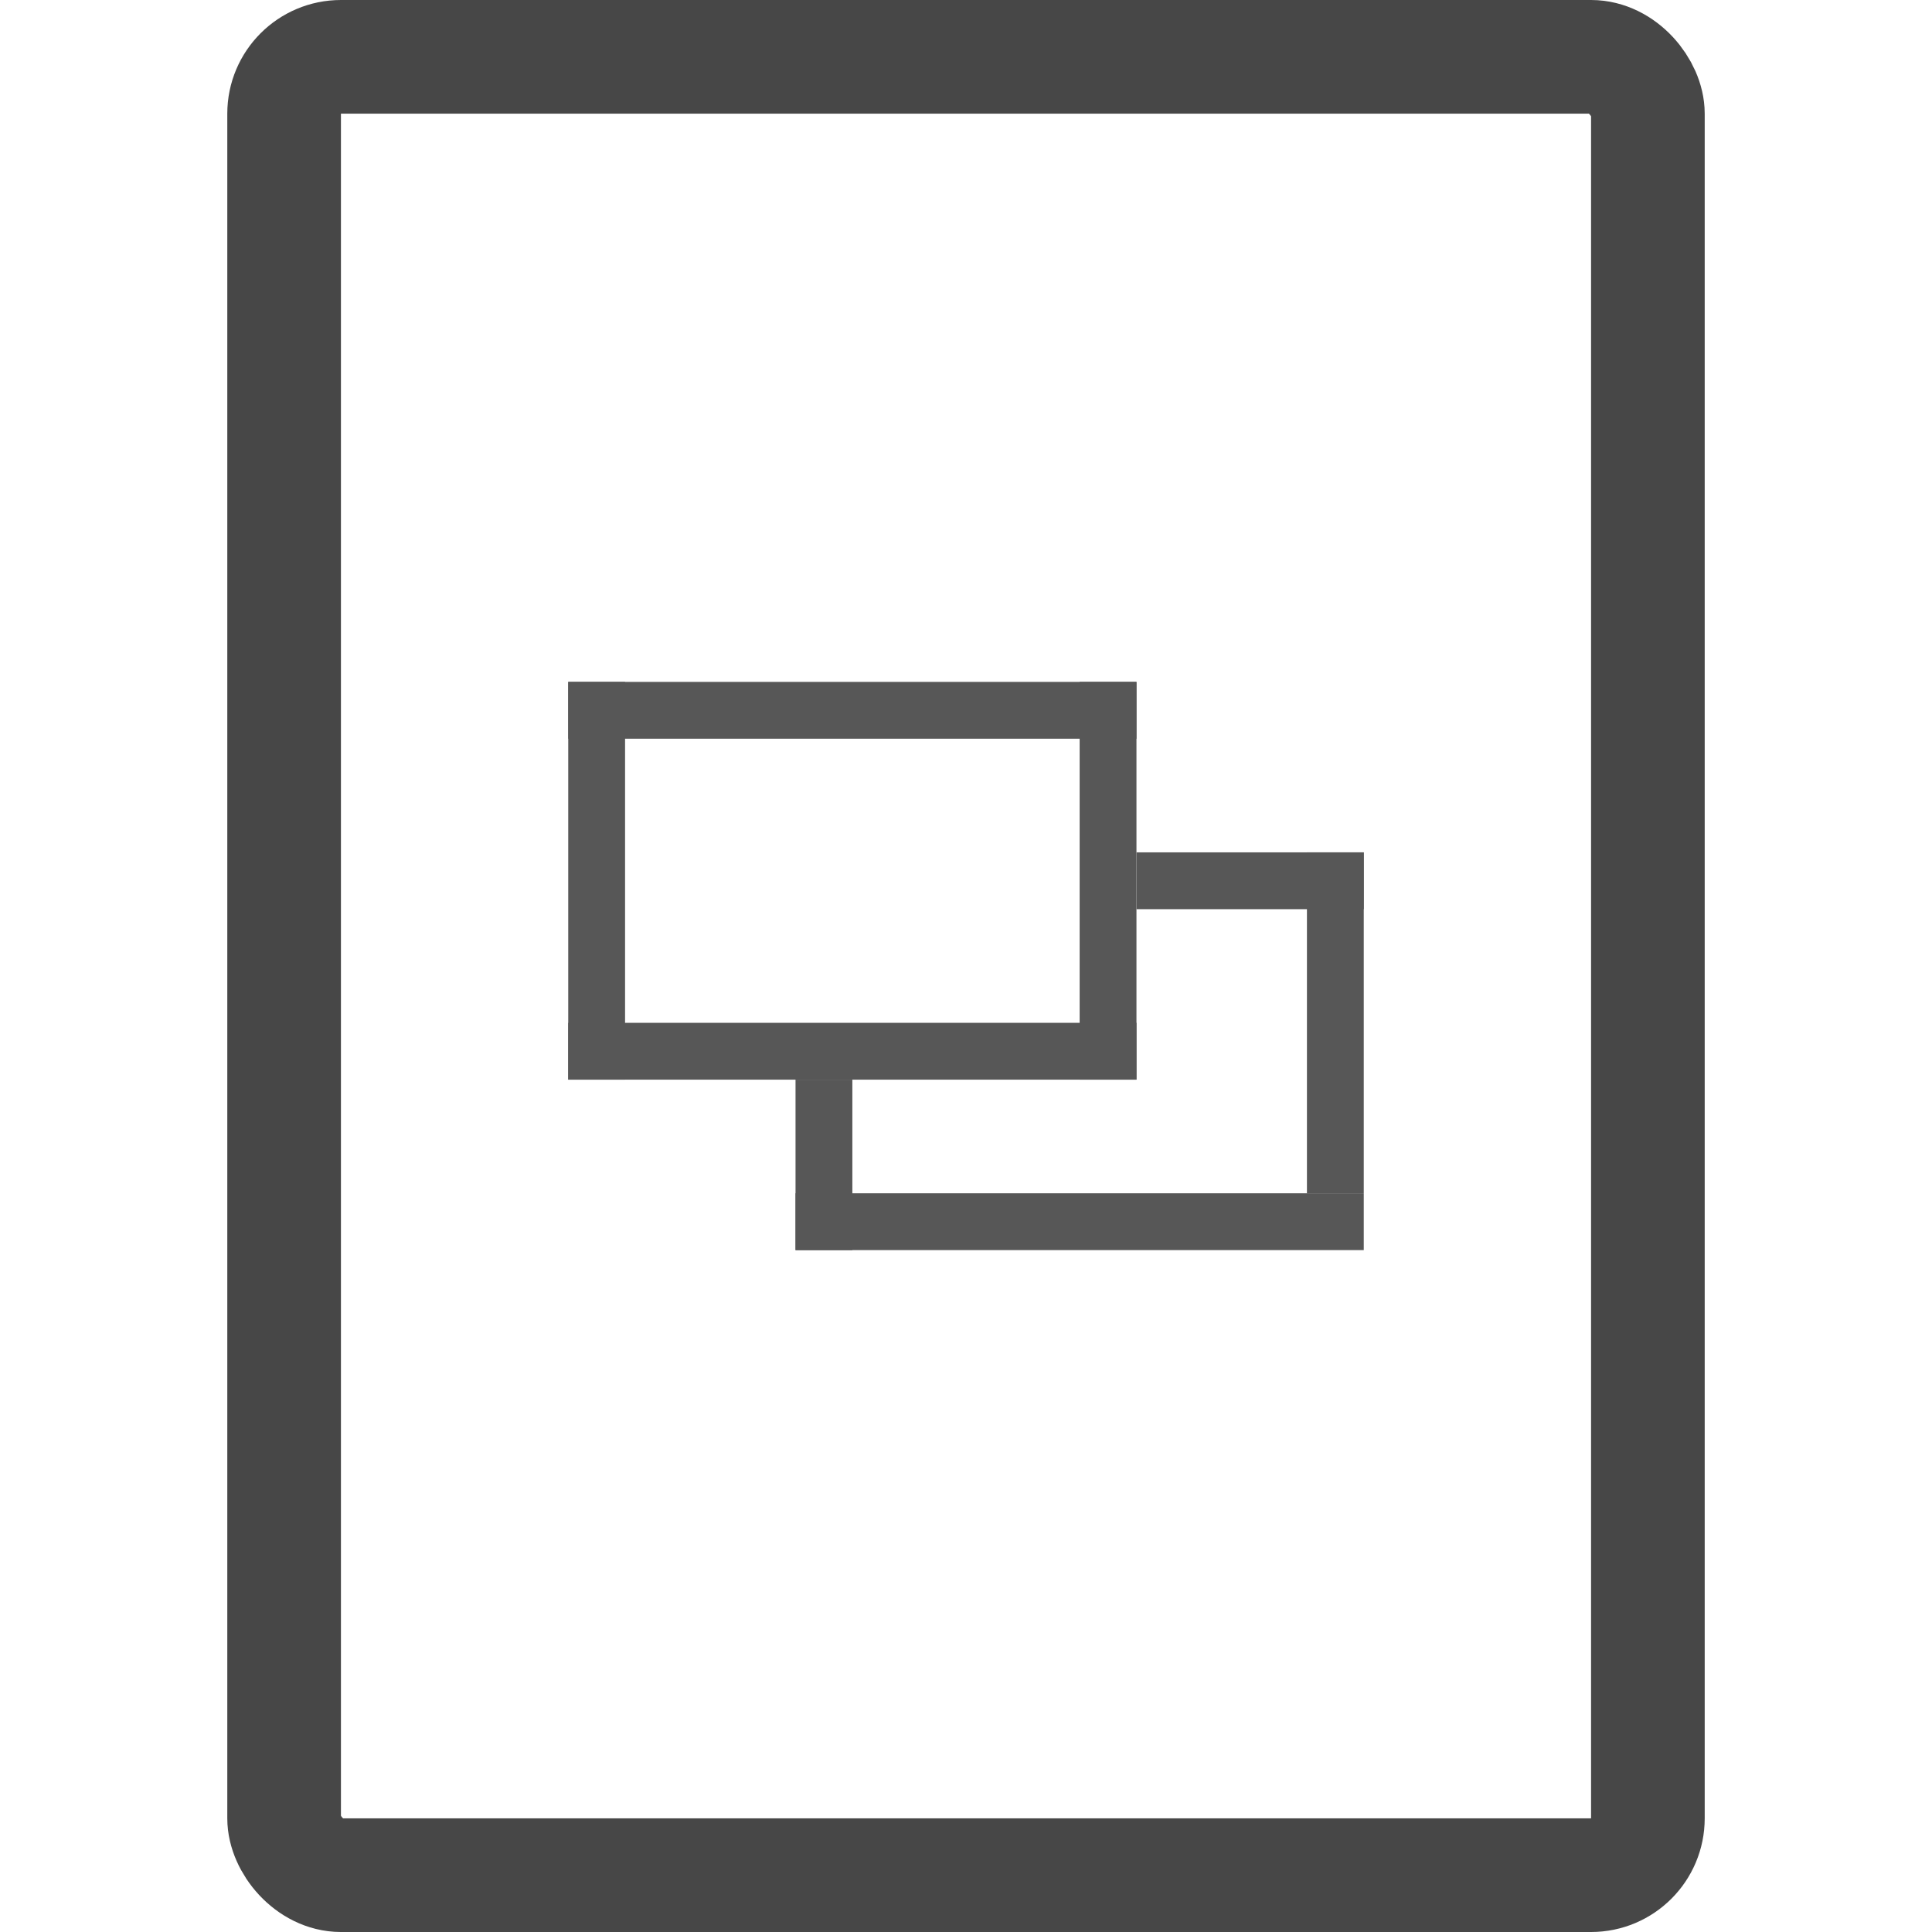
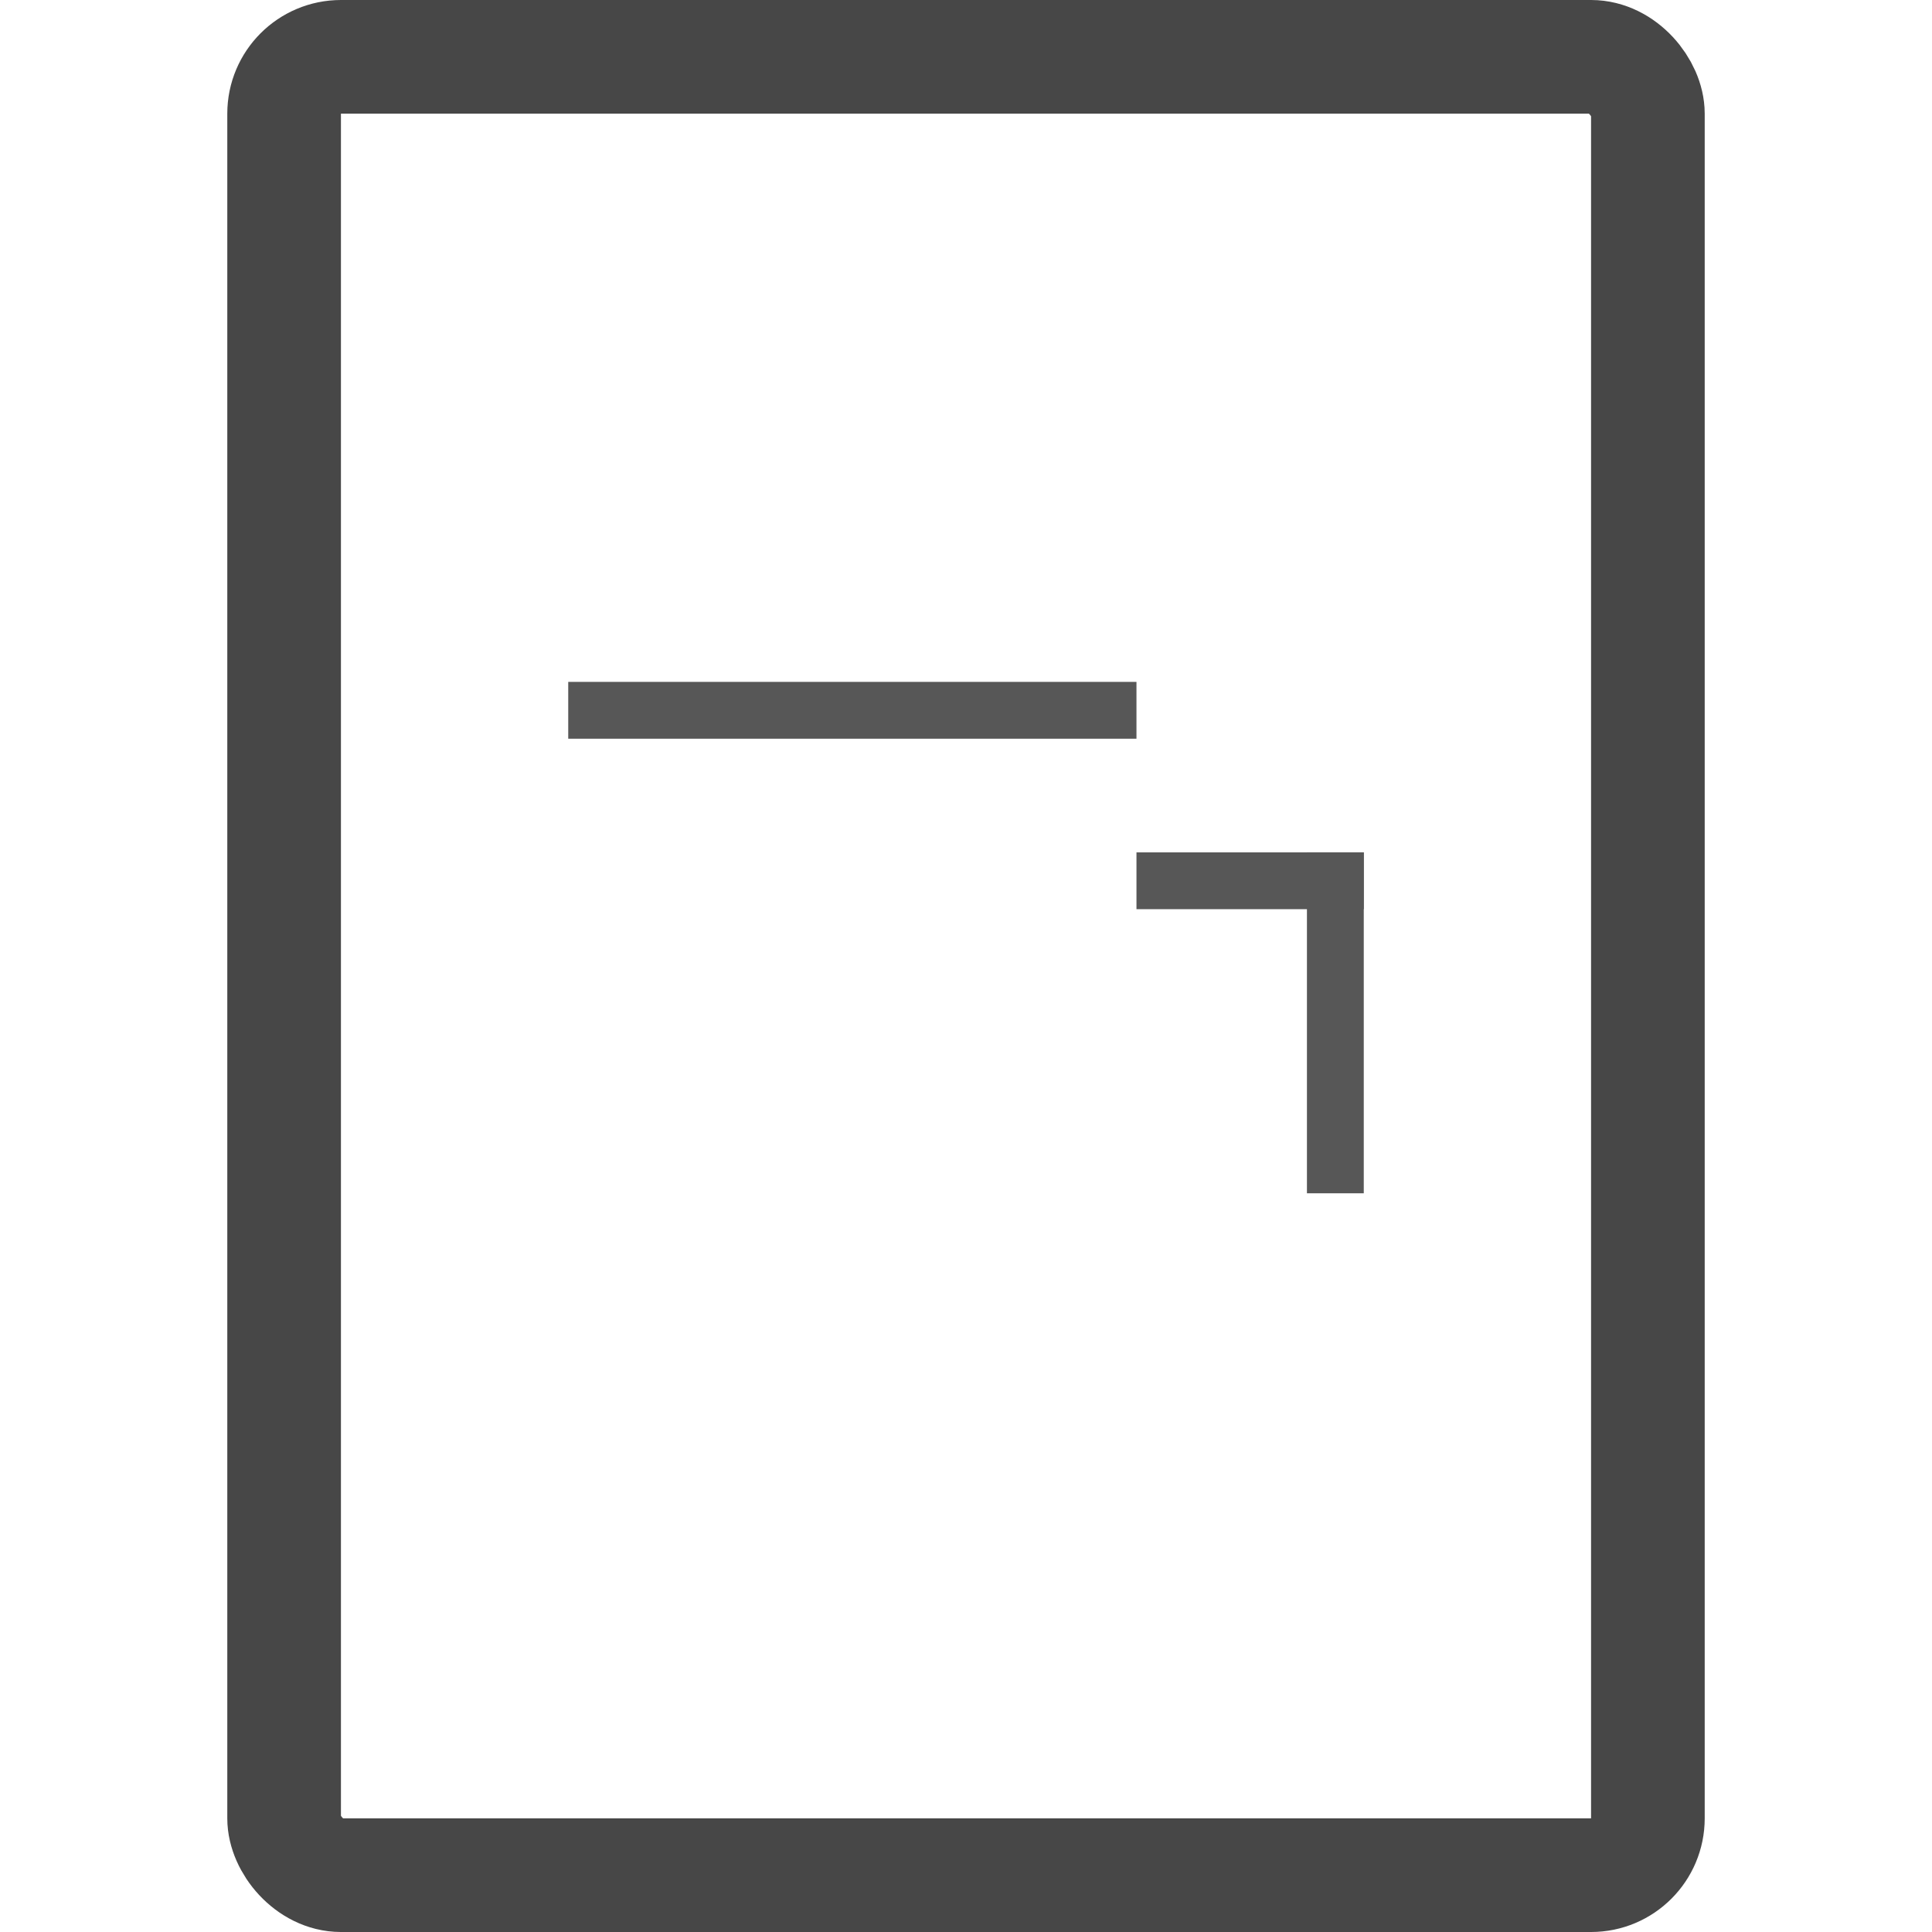
<svg xmlns="http://www.w3.org/2000/svg" width="800px" height="800px" viewBox="-4 0 34 34">
  <g fill="none" fill-rule="evenodd">
    <g transform="translate(1)">
      <rect stroke="#474747" stroke-width="2" y="1" width="24" height="32" rx="1" />
      <g fill="#575757">
        <g>
          <path id="Rectangle-302" d="M15 15h4v1h-4z" />
          <path d="M18 15h1v6h-1z" />
-           <path d="M9 19h1v3H9z" />
-           <path d="M9 21h10v1H9z" />
        </g>
        <g>
          <path d="M5 12h10v1H5z" />
-           <path d="M5 18h10v1H5z" />
-           <path d="M5 12h1v7H5z" />
-           <path d="M14 12h1v7h-1z" />
        </g>
      </g>
    </g>
  </g>
</svg>